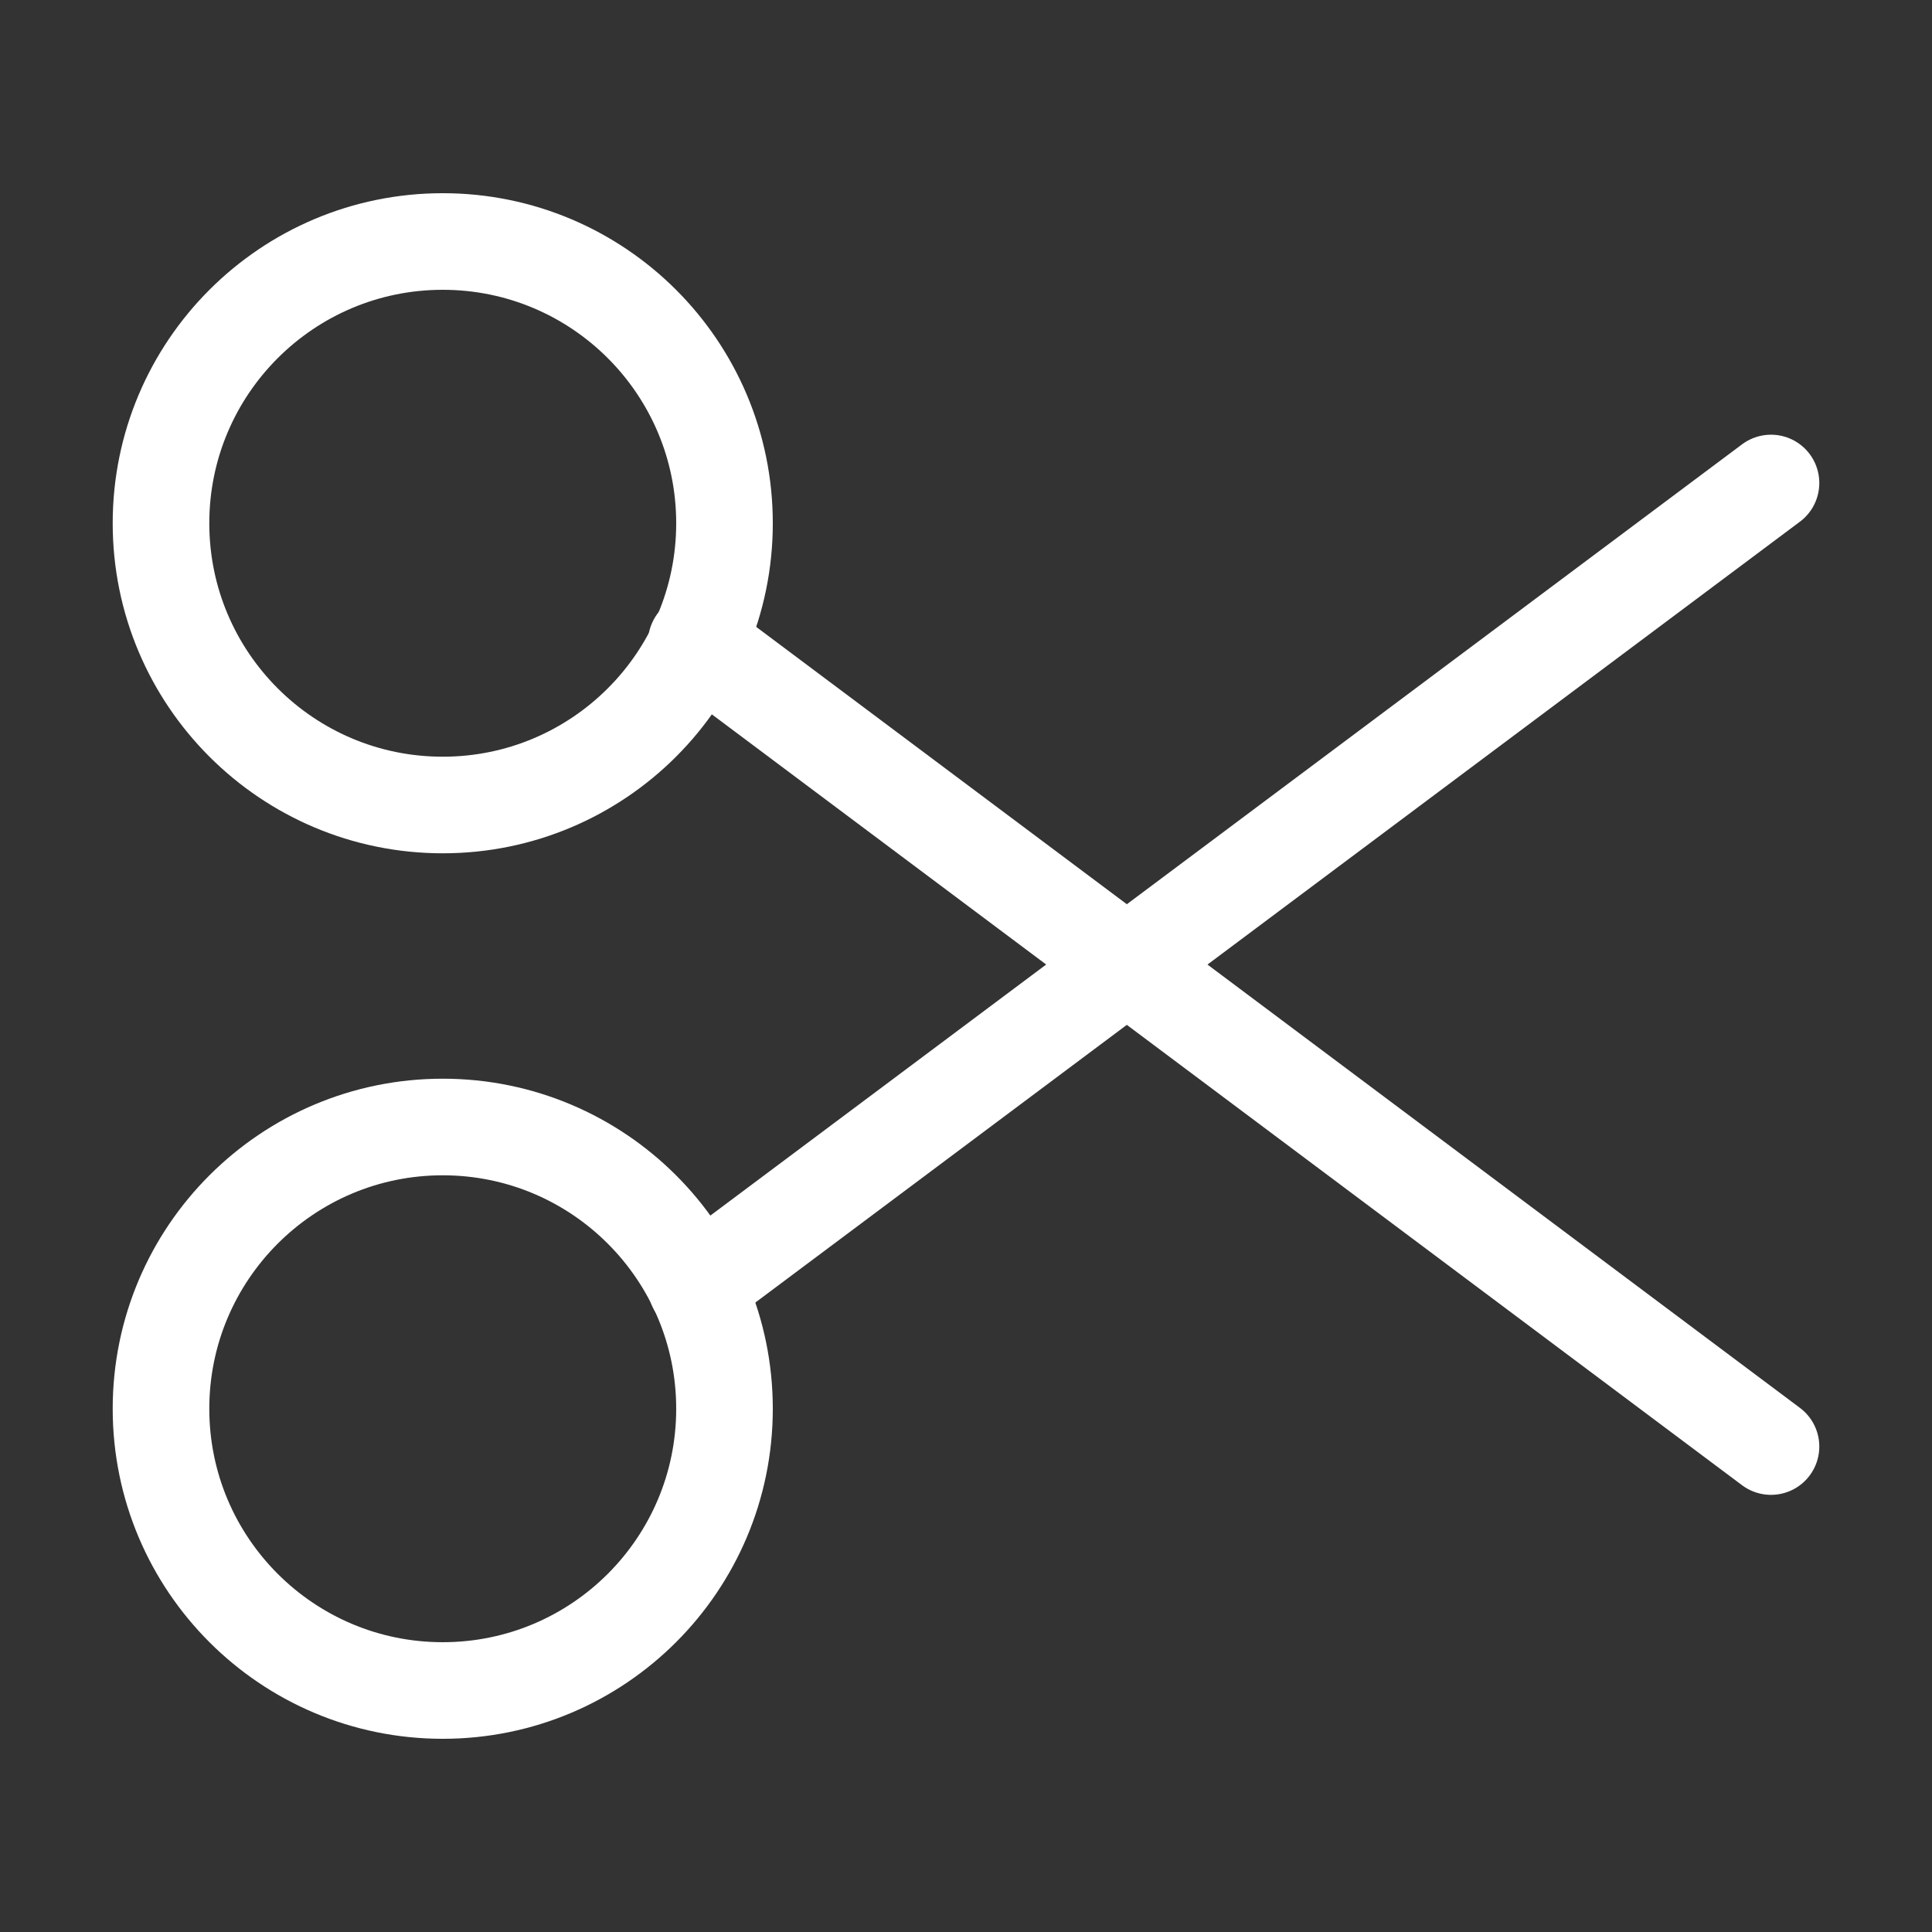
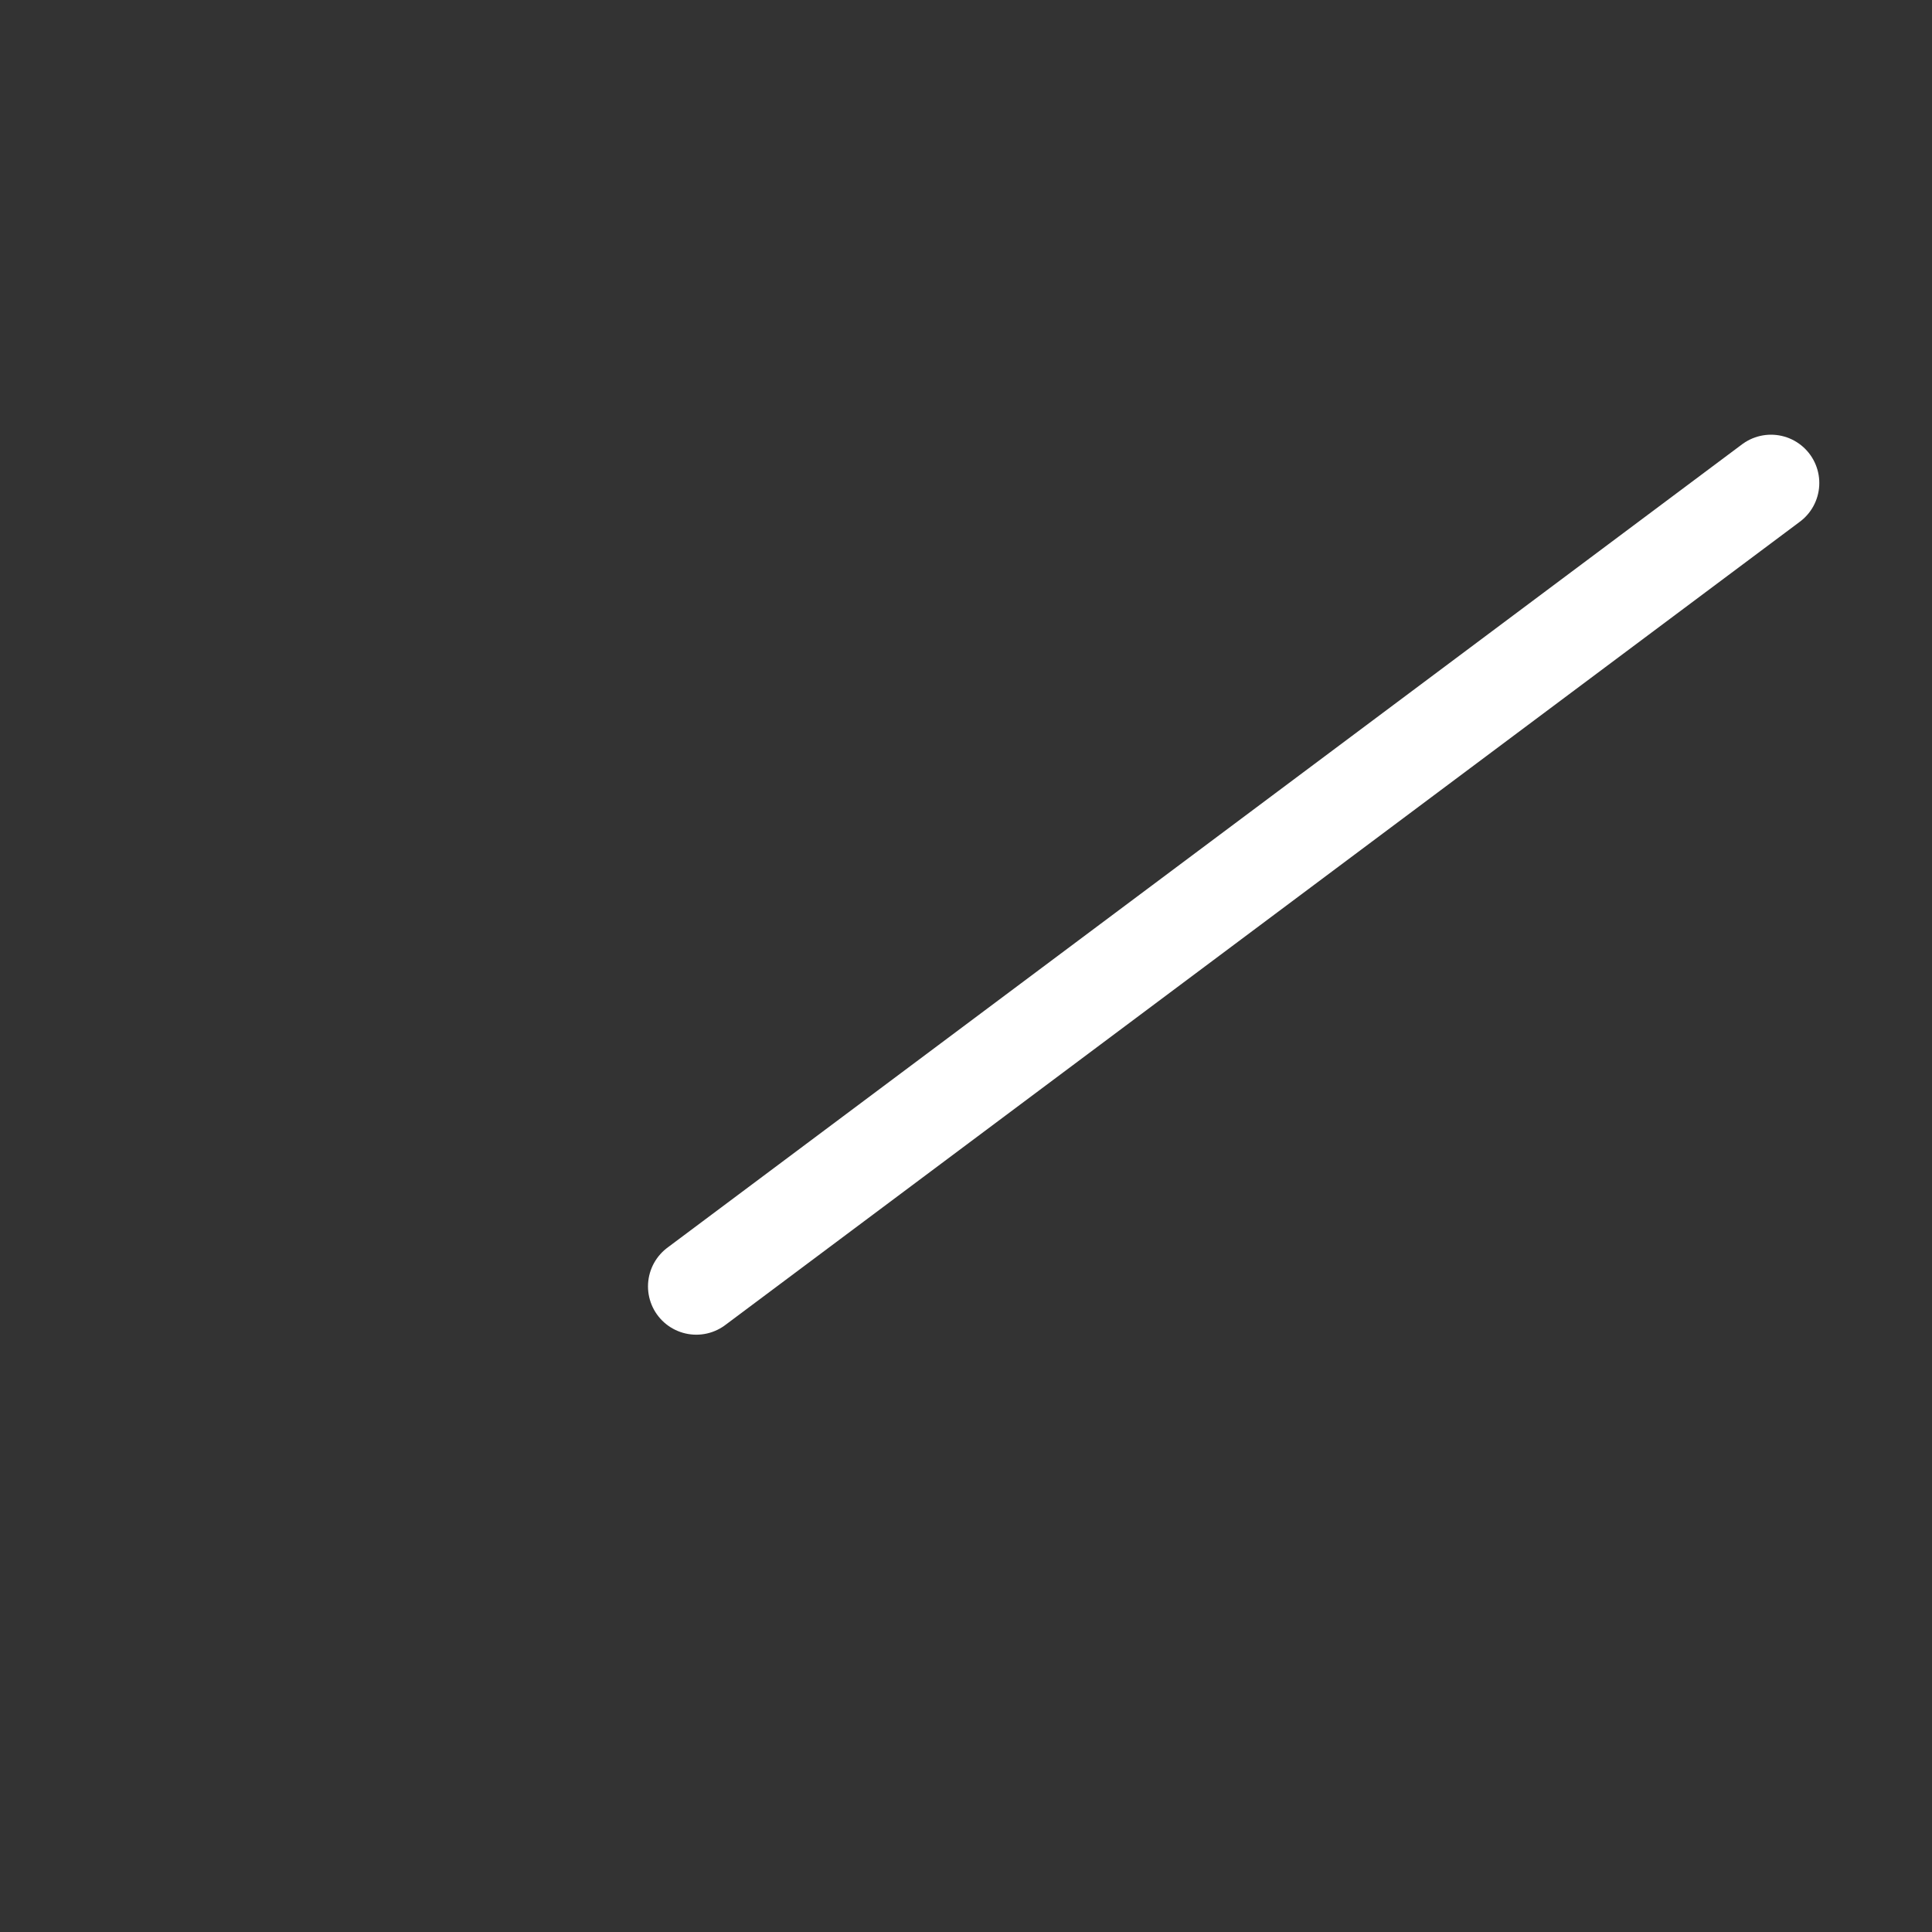
<svg xmlns="http://www.w3.org/2000/svg" width="30" height="30" viewBox="0 0 30 30" fill="none">
  <rect x="0" y="0" width="30" height="30" fill="#333333" stroke="none" />
-   <path d="M6.875 12.5C9.291 12.5 11.25 10.541 11.25 8.125C11.25 5.709 9.291 3.75 6.875 3.75C4.459 3.75 2.5 5.709 2.5 8.125C2.5 10.541 4.459 12.5 6.875 12.5Z" stroke="white" stroke-width="1.5" stroke-linecap="round" stroke-linejoin="round" />
-   <path d="M6.875 26.25C9.291 26.25 11.25 24.291 11.25 21.875C11.25 19.459 9.291 17.5 6.875 17.5C4.459 17.5 2.5 19.459 2.5 21.875C2.5 24.291 4.459 26.25 6.875 26.25Z" stroke="white" stroke-width="1.5" stroke-linecap="round" stroke-linejoin="round" />
  <path d="M27.5 7.5L10.812 19.975" stroke="white" stroke-width="1.5" stroke-linecap="round" stroke-linejoin="round" />
-   <path d="M27.5 22.462L10.812 9.975" stroke="white" stroke-width="1.5" stroke-linecap="round" stroke-linejoin="round" />
</svg>